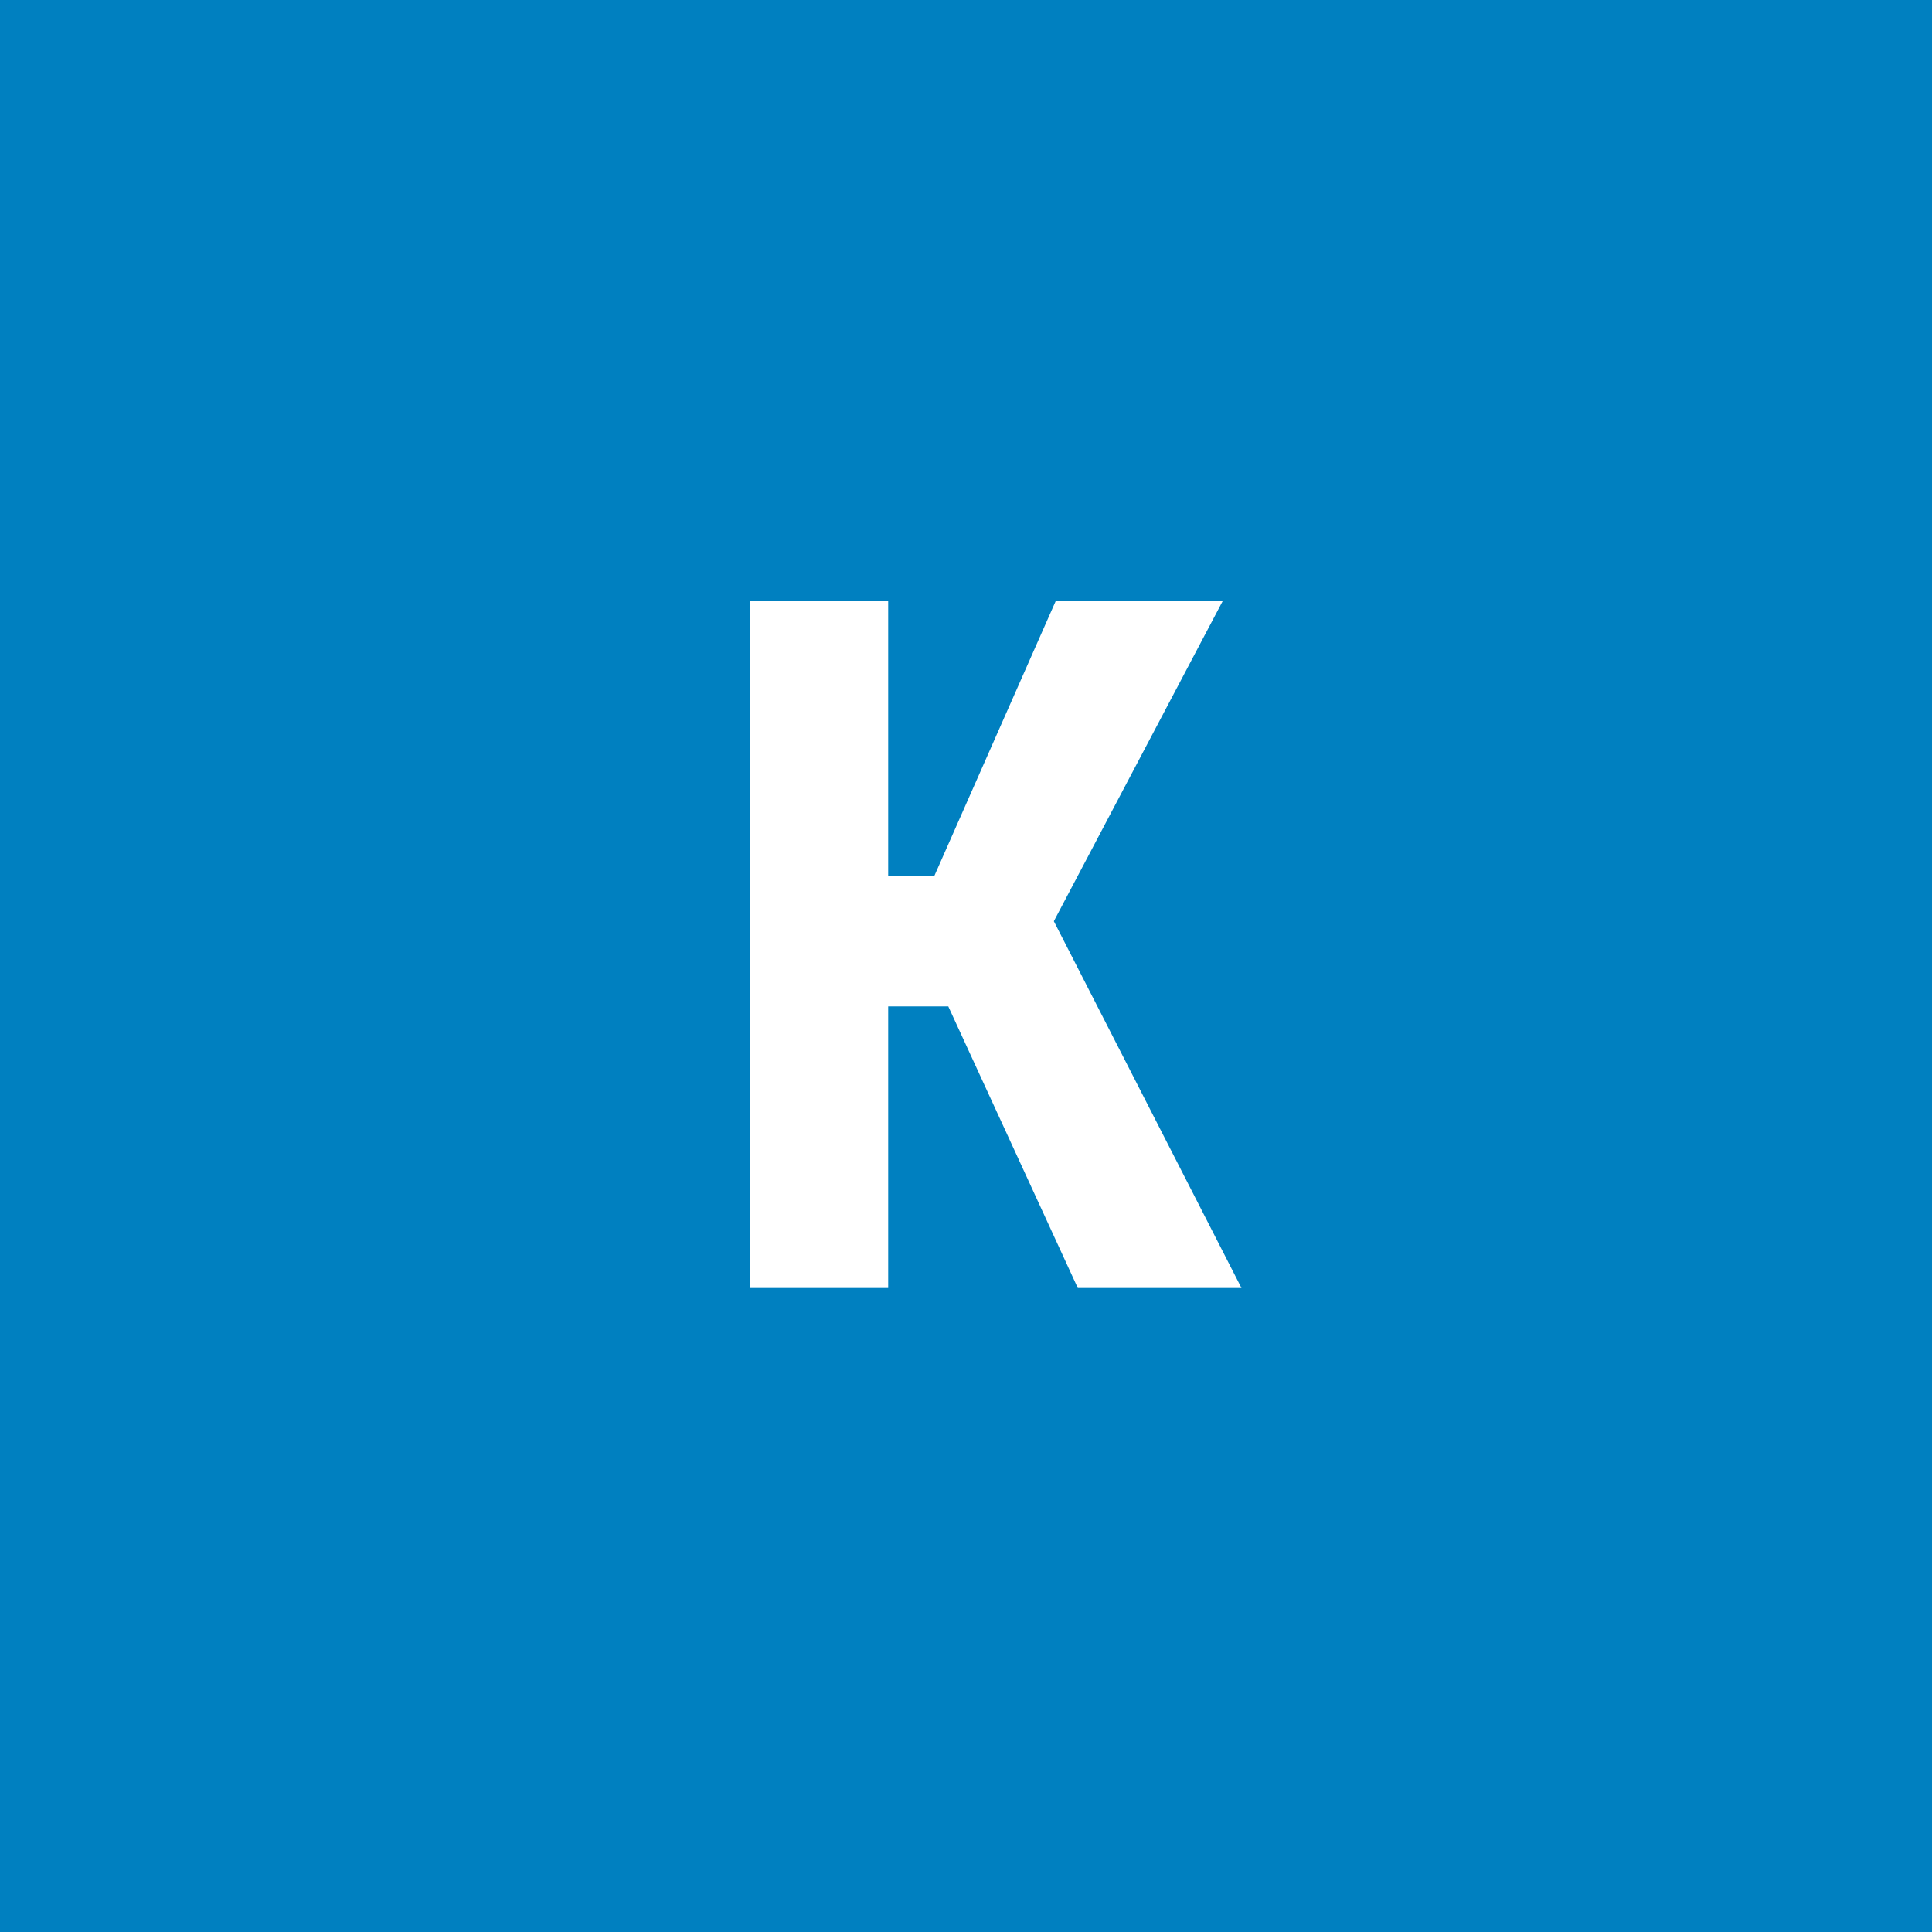
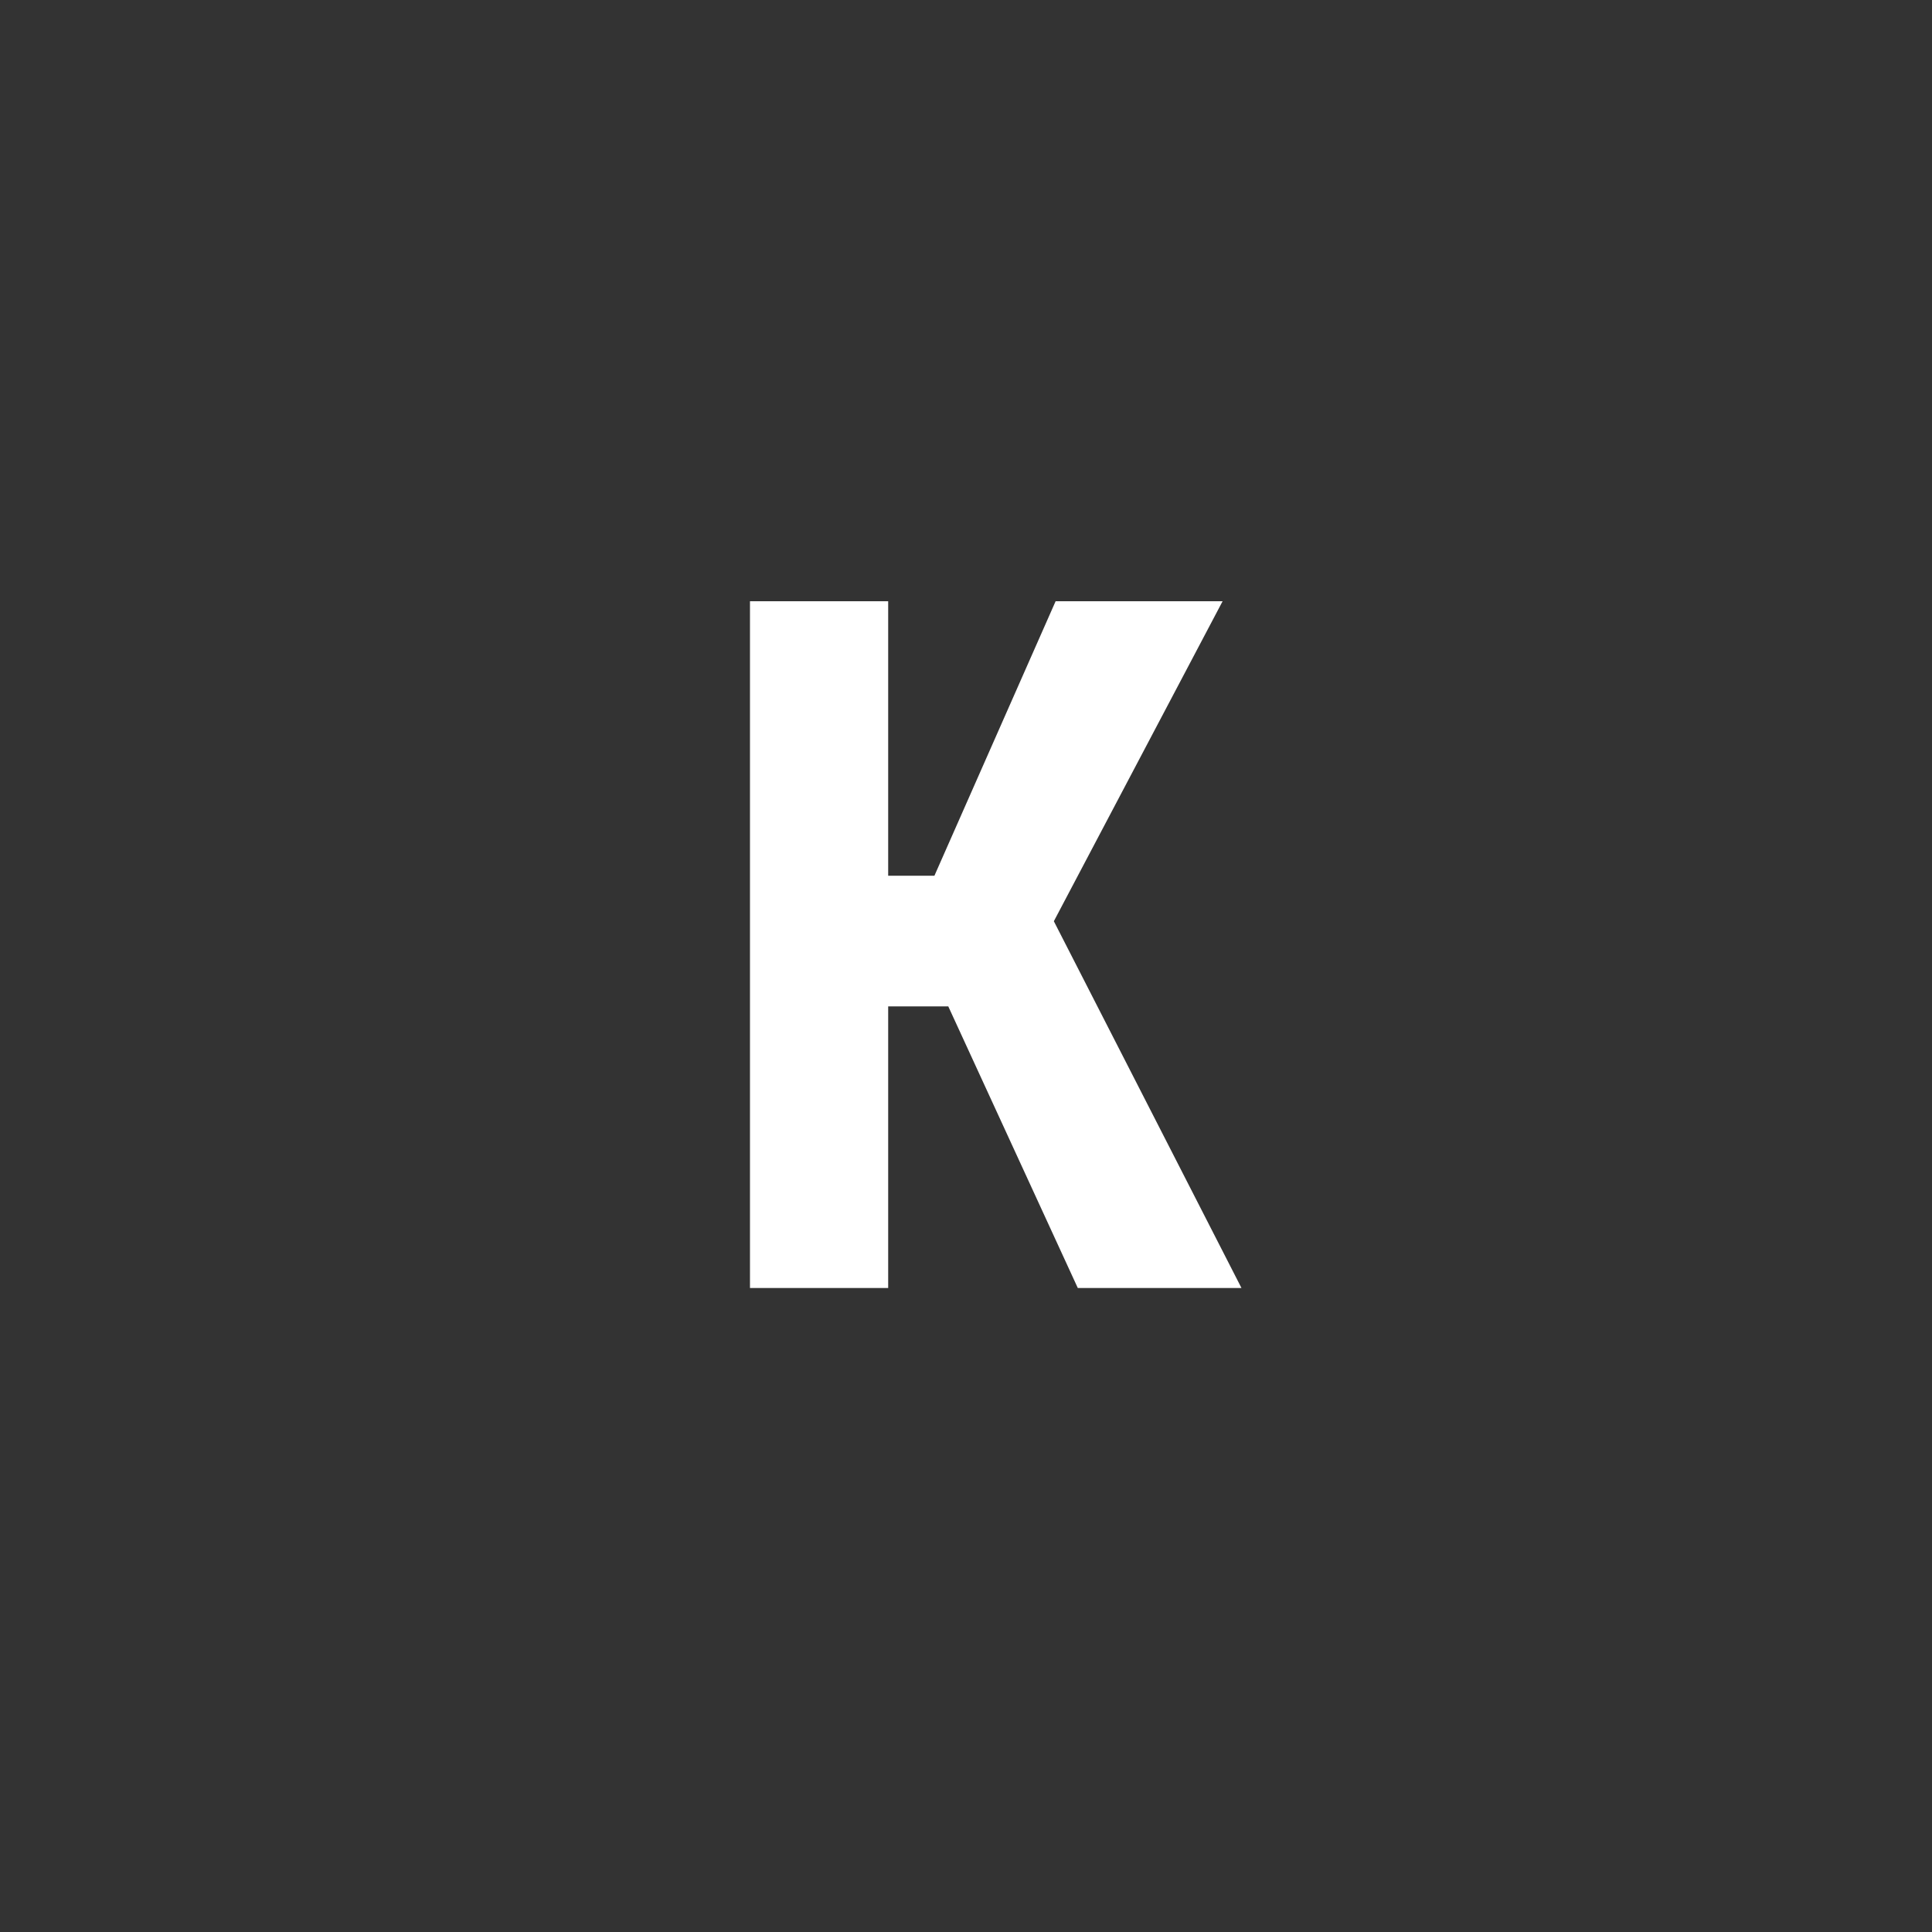
<svg xmlns="http://www.w3.org/2000/svg" width="96" height="96" viewBox="0 0 96 96" fill="none">
  <rect x="0" y="0" width="96" height="96" fill="#333333" stroke="none" />
  <g clip-path="url(#clip0_1_968)">
-     <path d="M96 0H0V96H96V0Z" fill="#0080C0" />
-     <path d="M44.133 29.875V64H37.266V29.875H44.133ZM60.75 29.875L50.133 50.008H42.562L41.625 43.516H46.43L52.453 29.875H60.75ZM53.555 64L46.57 48.812L51.281 43.656L61.688 64H53.555Z" fill="white" />
+     <path d="M44.133 29.875V64H37.266V29.875H44.133ZM60.75 29.875L50.133 50.008H42.562L41.625 43.516H46.43L52.453 29.875H60.75M53.555 64L46.57 48.812L51.281 43.656L61.688 64H53.555Z" fill="white" />
  </g>
  <defs>
    <clipPath id="clip0_1_968">
      <rect width="96" height="96" fill="white" />
    </clipPath>
  </defs>
</svg>